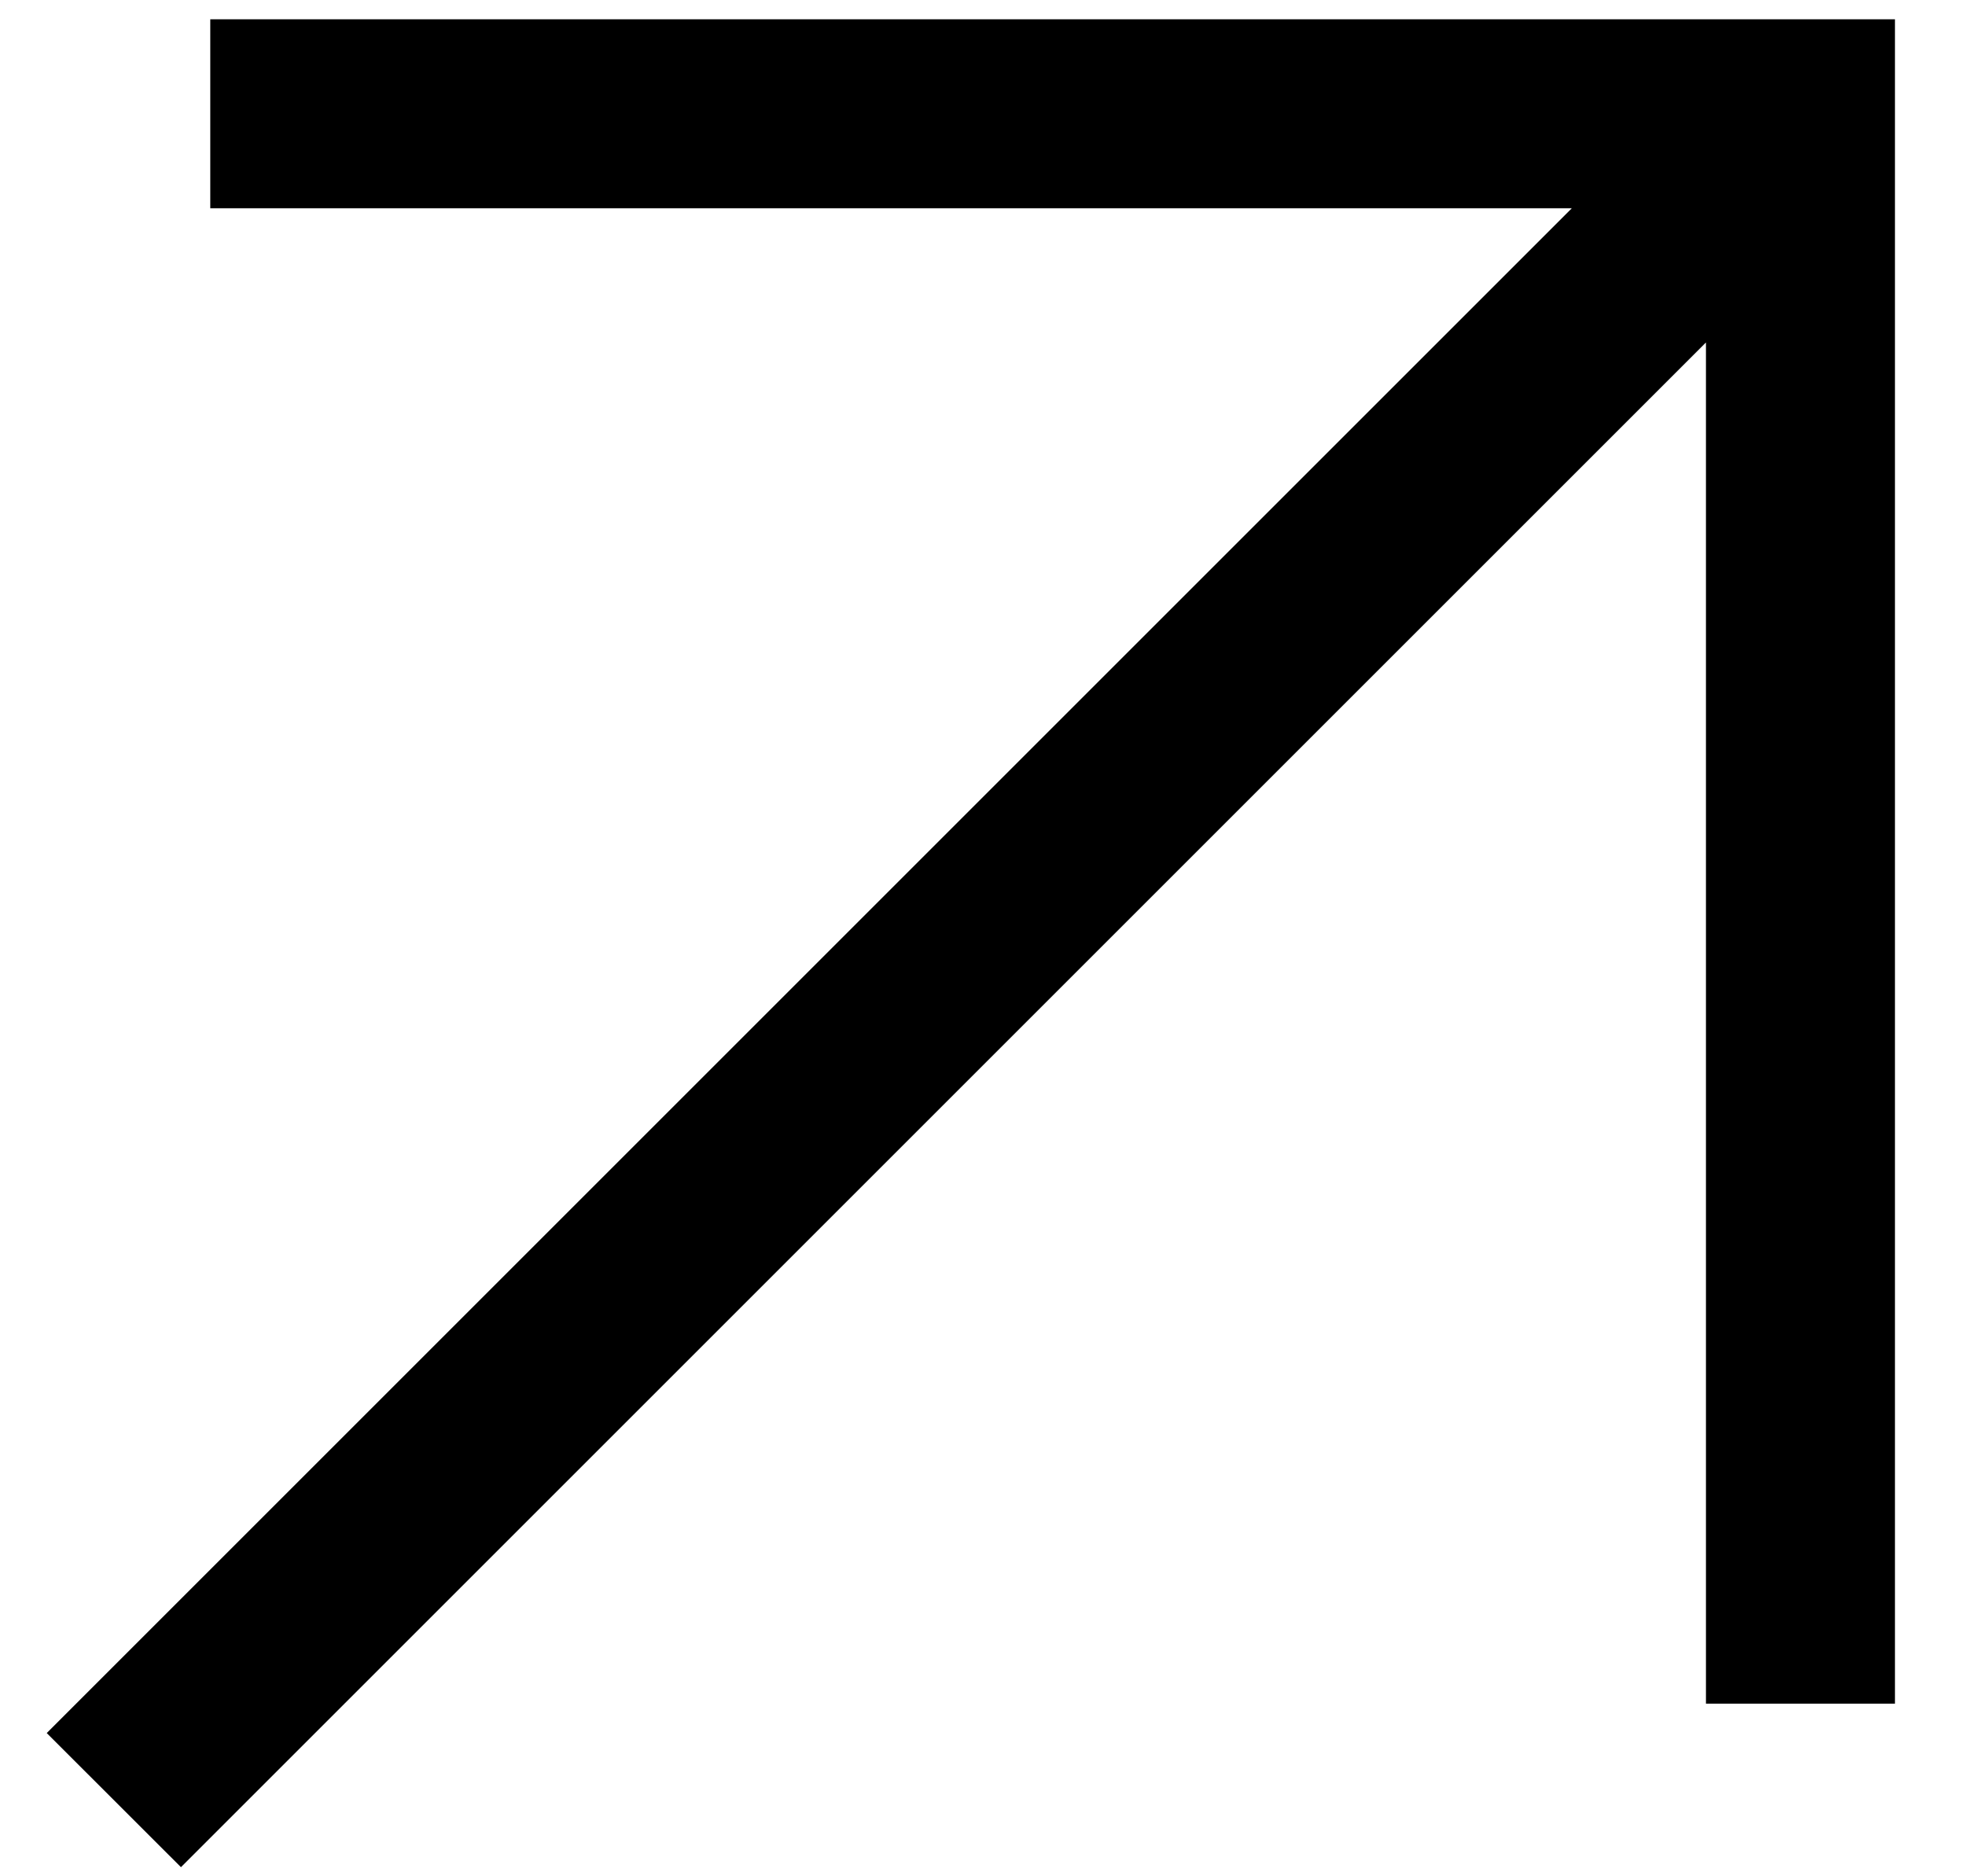
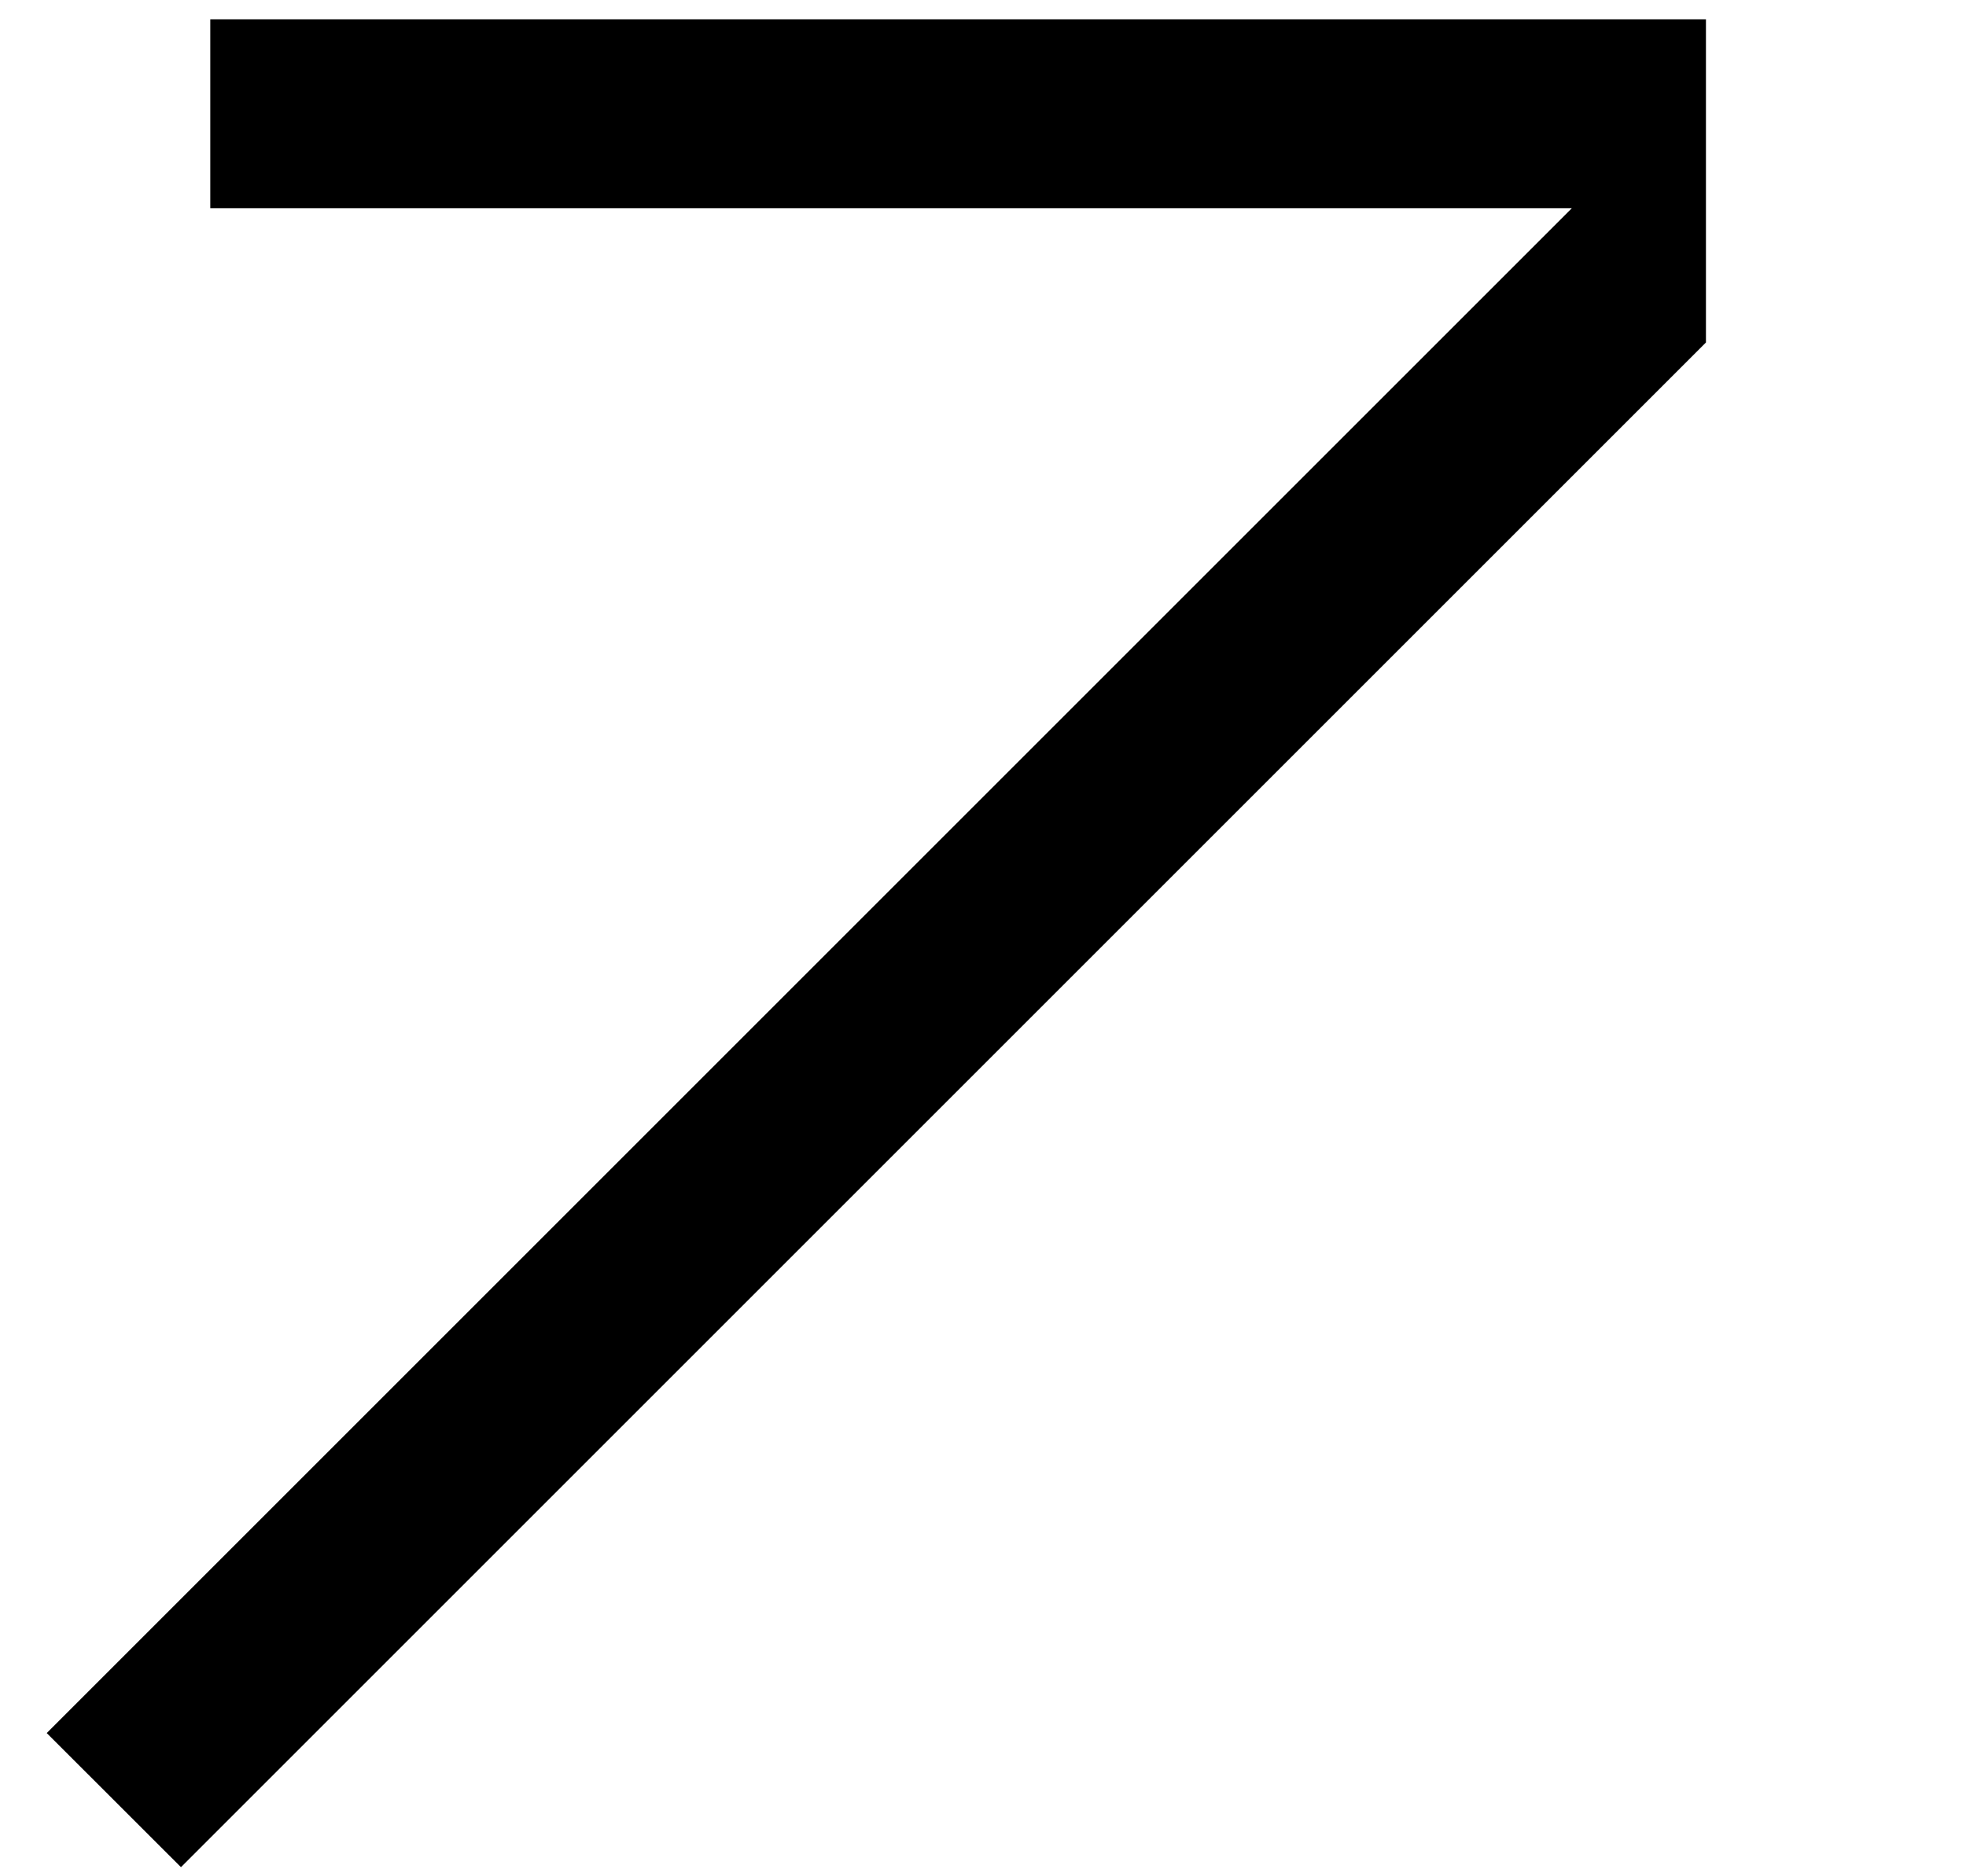
<svg xmlns="http://www.w3.org/2000/svg" width="22" height="21" viewBox="0 0 22 21" fill="none">
-   <path d="M2.353 0.216H21.205V19.068H19.09V3.833L2.025 20.898L0.523 19.397L17.589 2.331H2.353V0.216Z" fill="black" />
+   <path d="M2.353 0.216H21.205H19.09V3.833L2.025 20.898L0.523 19.397L17.589 2.331H2.353V0.216Z" fill="black" />
</svg>